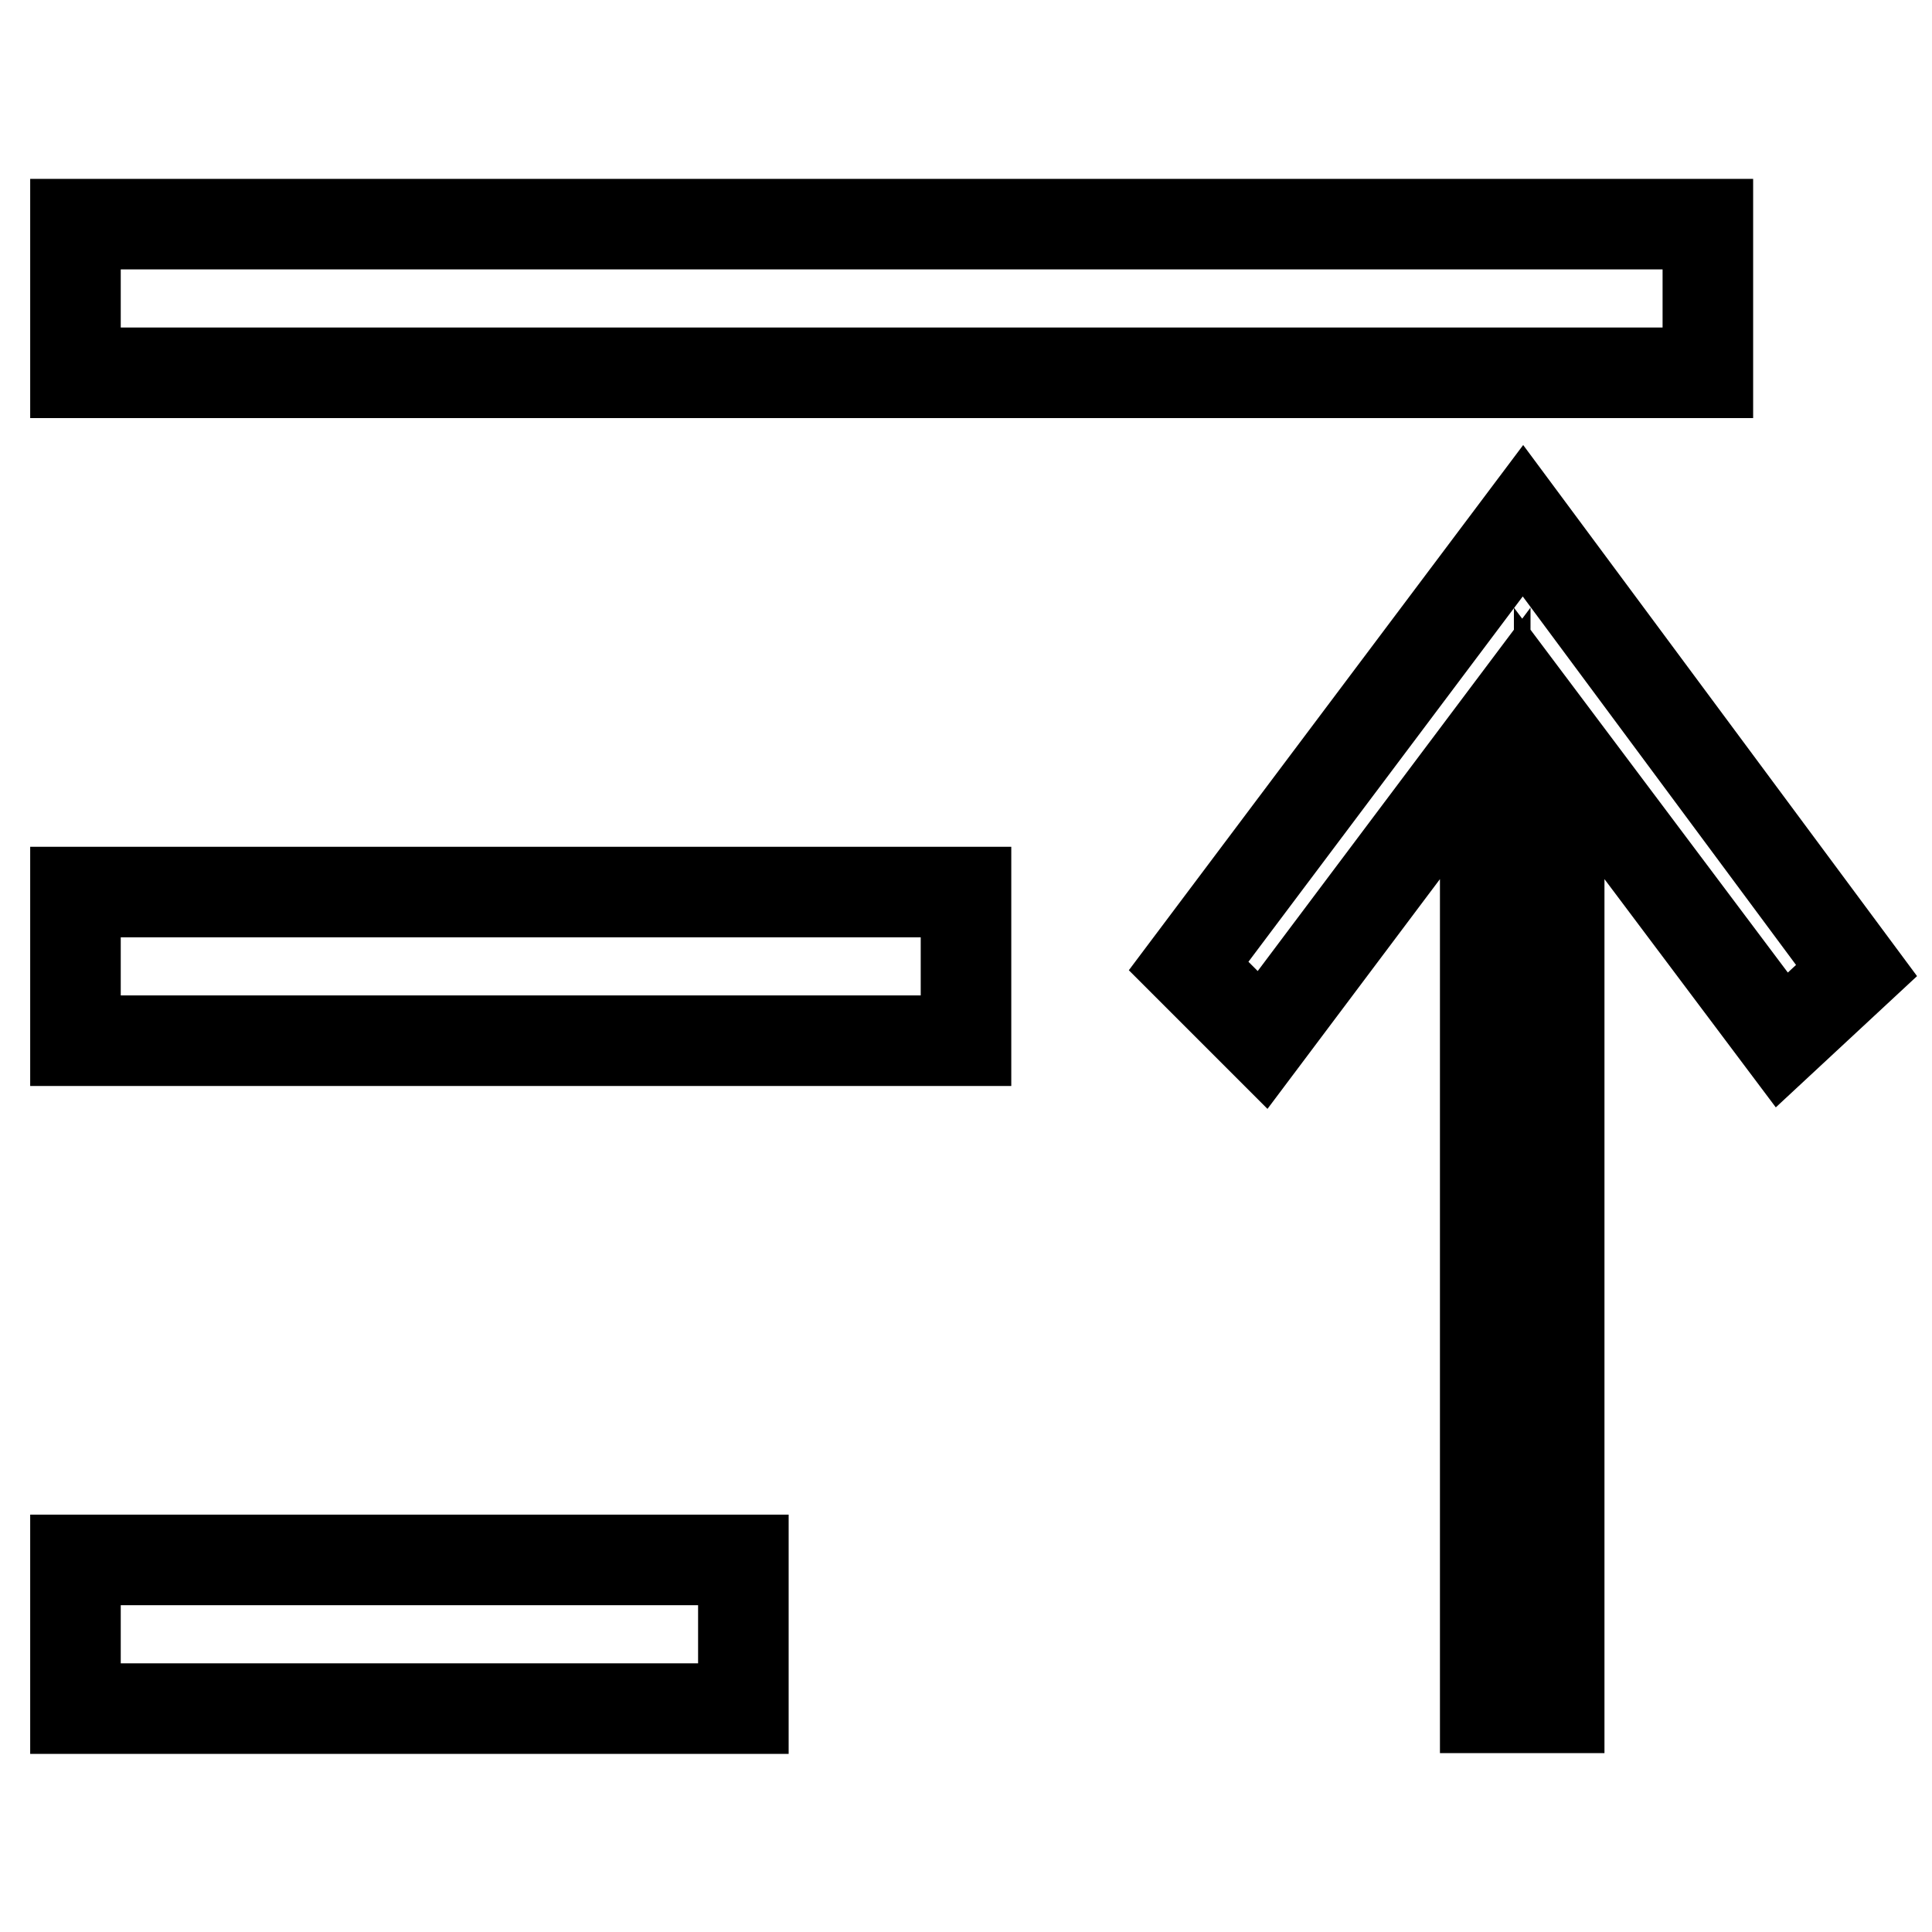
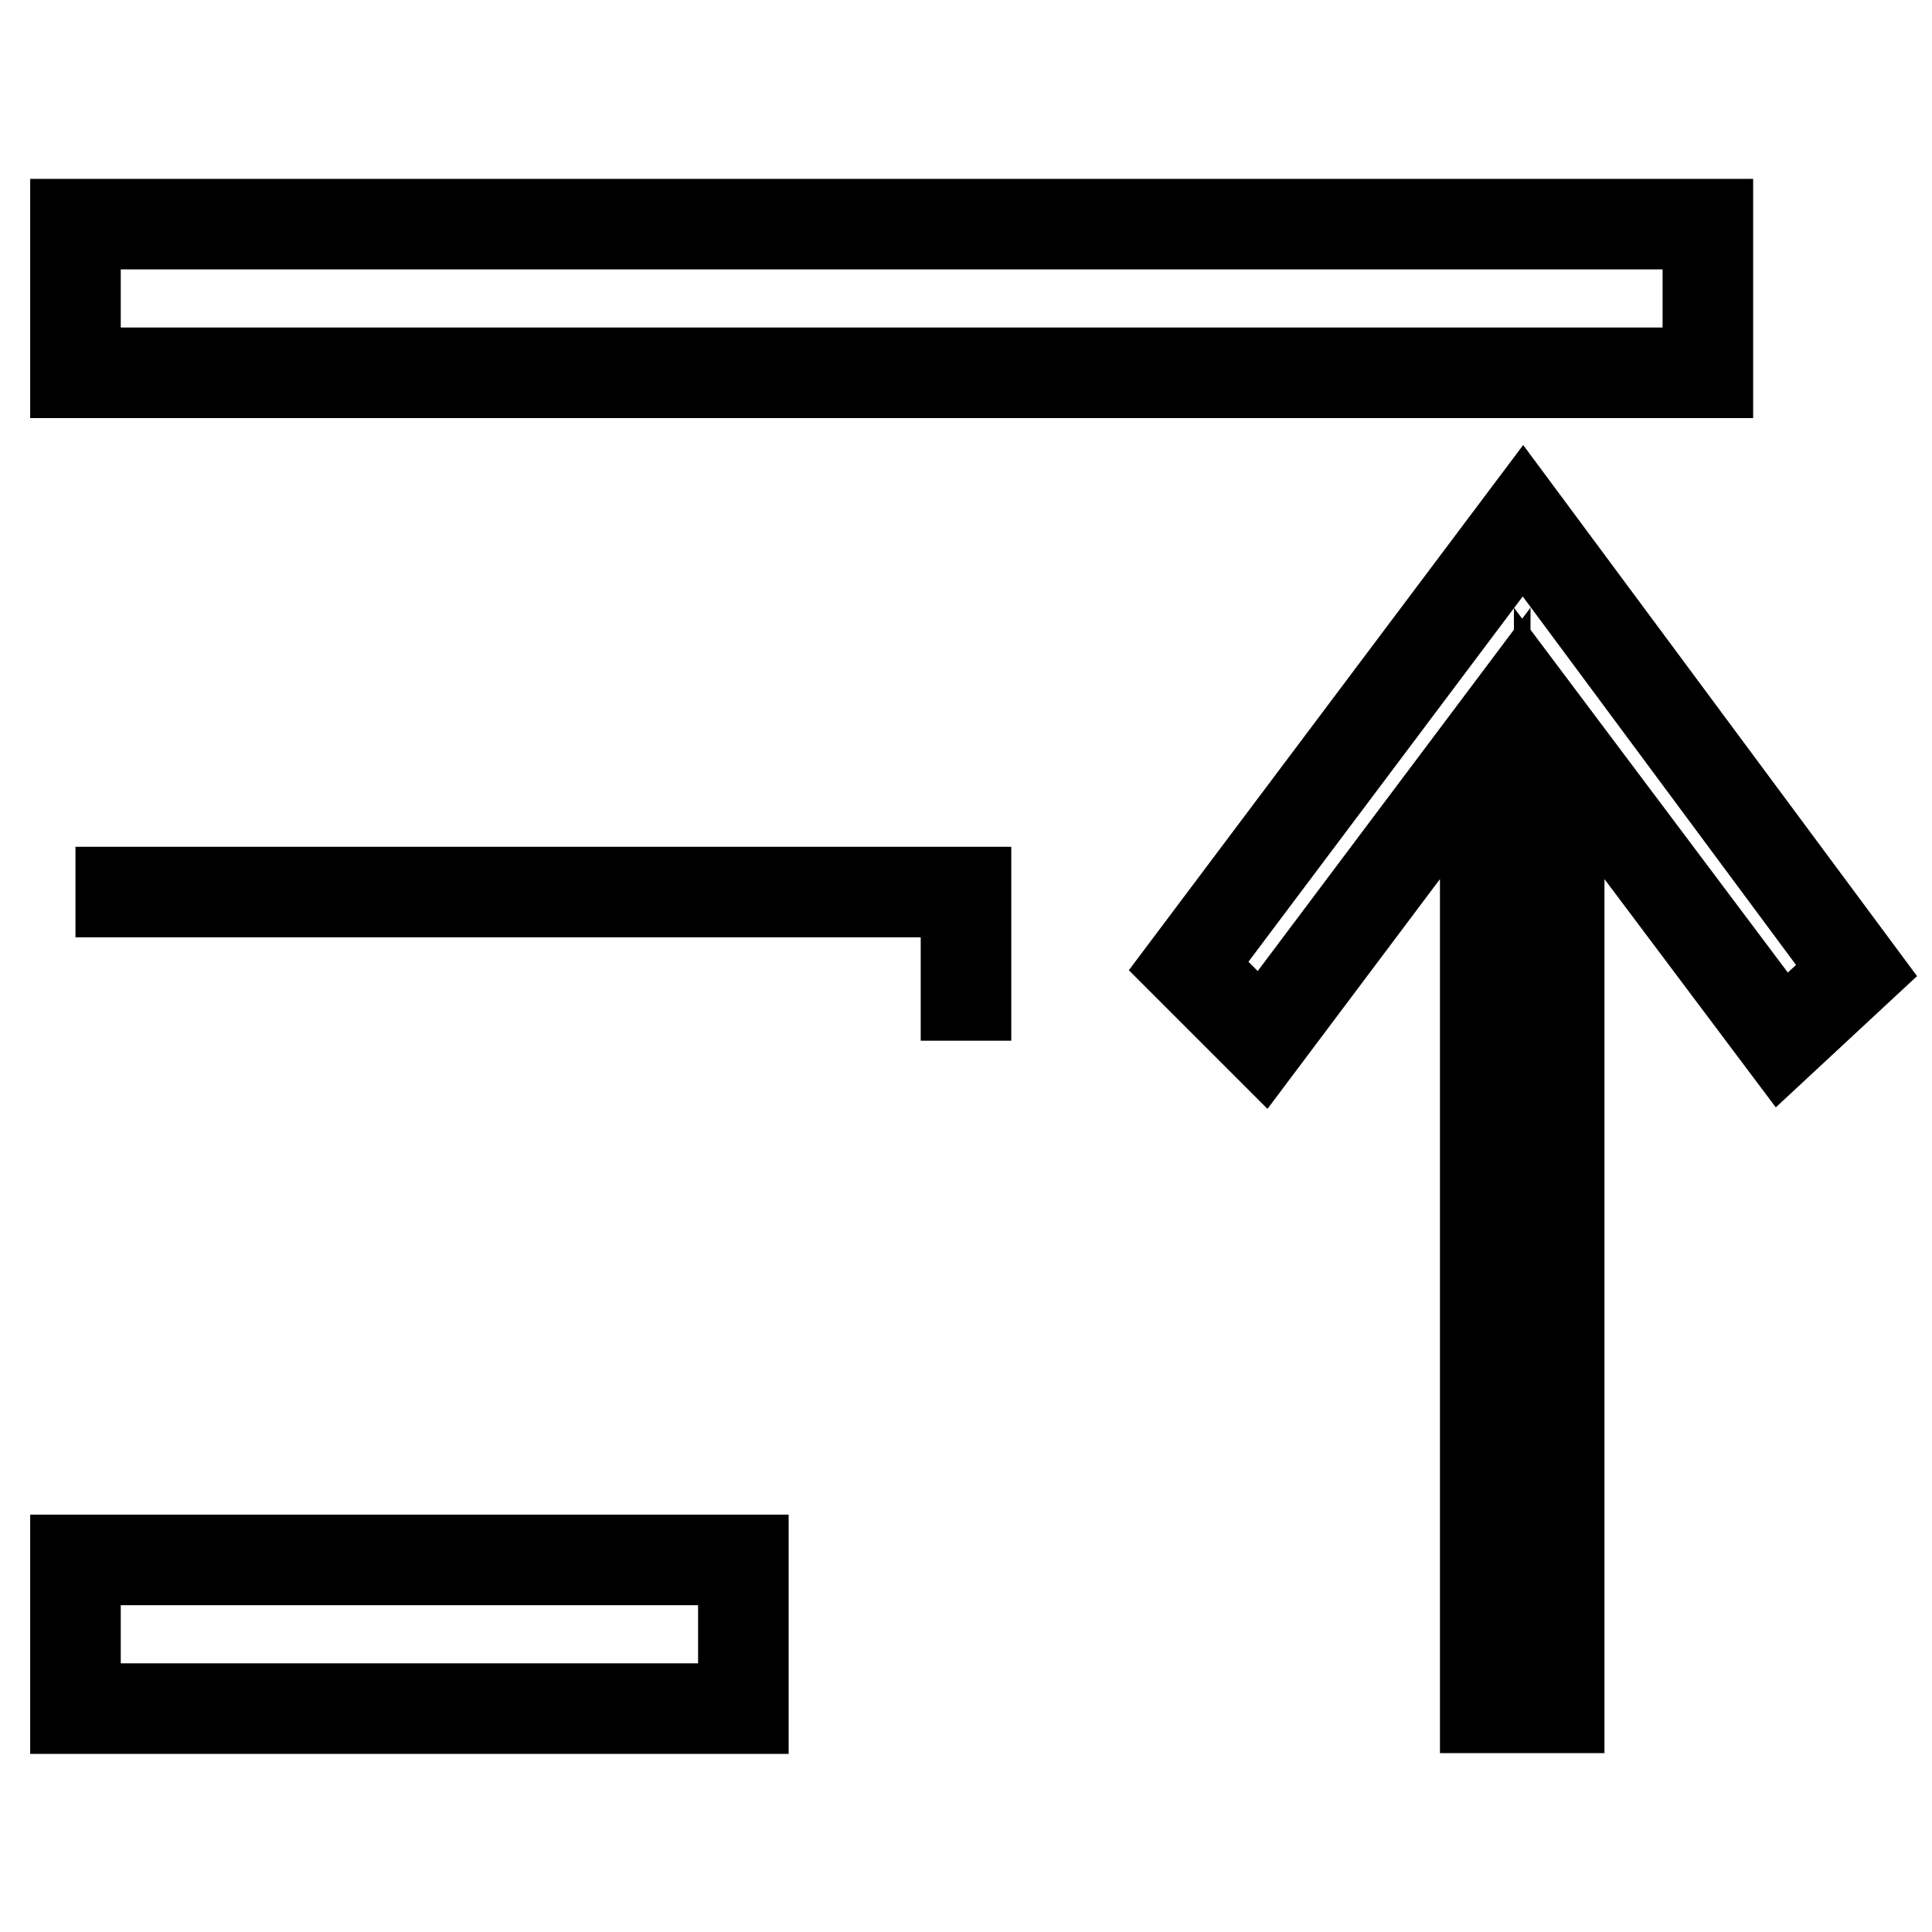
<svg xmlns="http://www.w3.org/2000/svg" version="1.1" x="0px" y="0px" viewBox="0 0 256 256" enable-background="new 0 0 256 256" xml:space="preserve">
  <g>
    <g>
-       <path stroke-width="12" fill-opacity="0" stroke="#000000" d="M10,206.7h88.5v19.7H10V208V206.7z M10,118.2h118v19.7H10v-19V118.2z M10,29.7h216.3v19.7H10V29.7L10,29.7z M246,128.6L201.8,69l-44.3,59l9.8,9.8l29.5-39.3v127.8h9.8V98.5l29.5,39.3L246,128.6z" />
+       <path stroke-width="12" fill-opacity="0" stroke="#000000" d="M10,206.7h88.5v19.7H10V208V206.7z M10,118.2h118v19.7v-19V118.2z M10,29.7h216.3v19.7H10V29.7L10,29.7z M246,128.6L201.8,69l-44.3,59l9.8,9.8l29.5-39.3v127.8h9.8V98.5l29.5,39.3L246,128.6z" />
    </g>
  </g>
</svg>